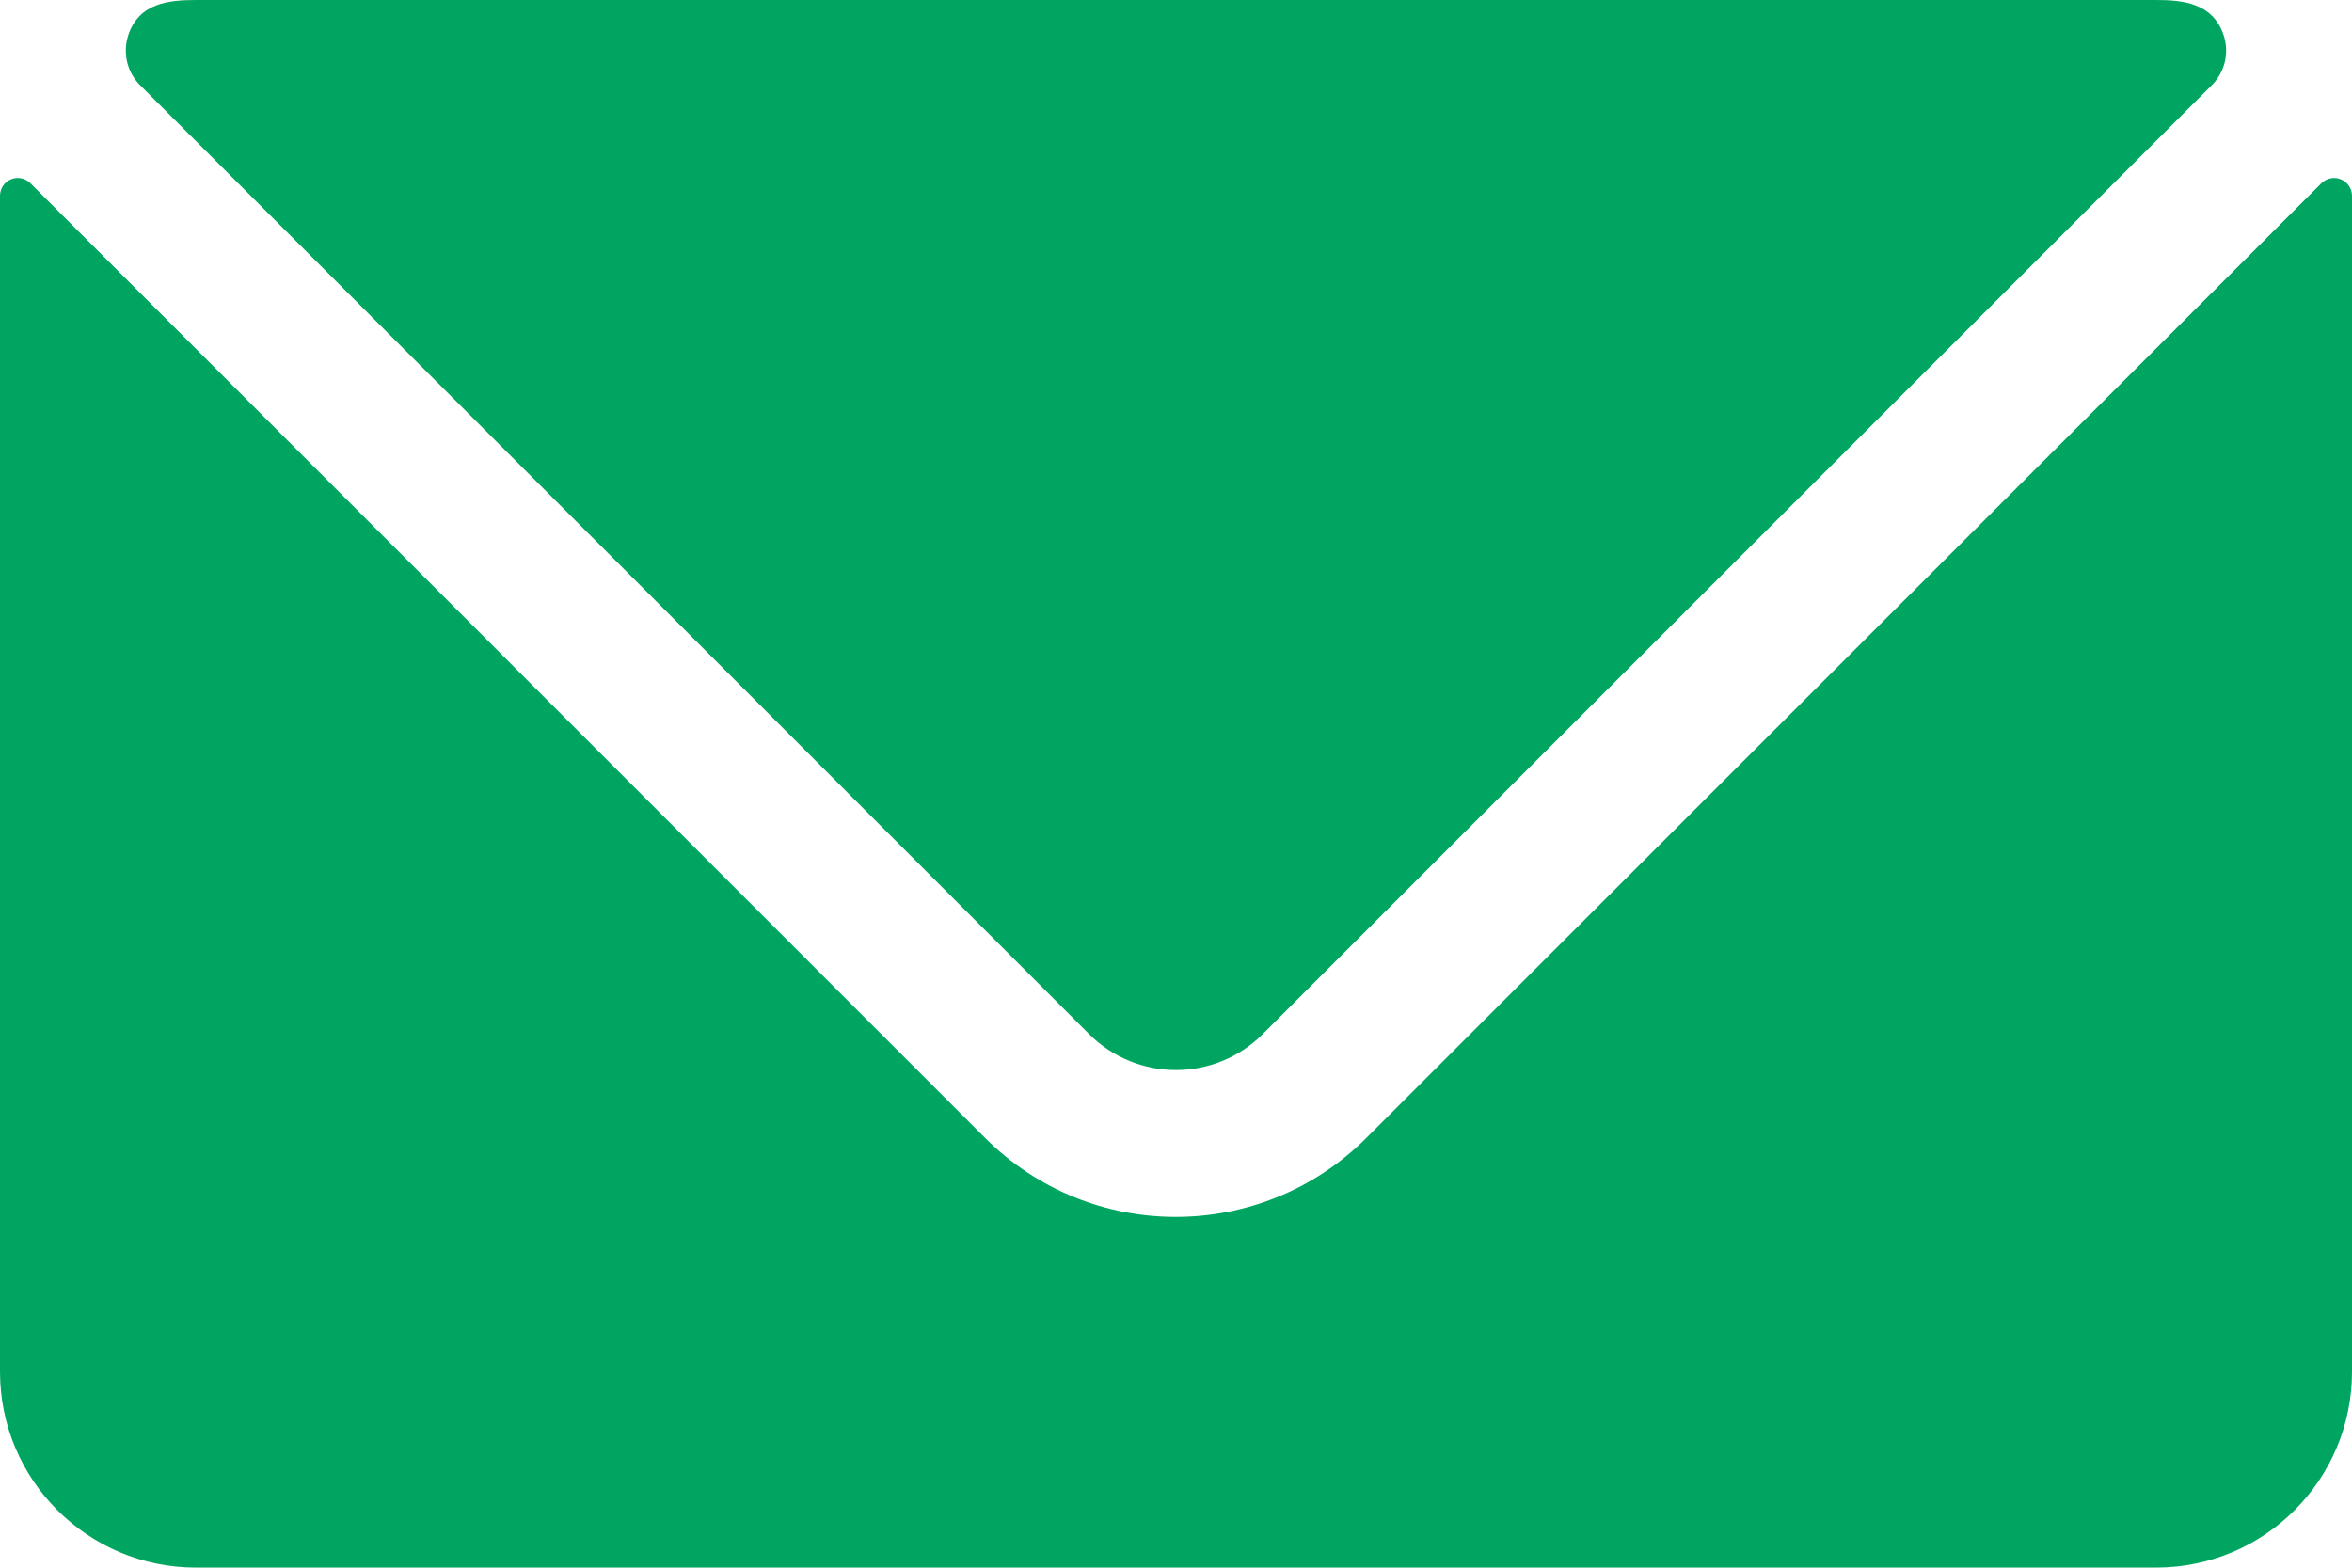
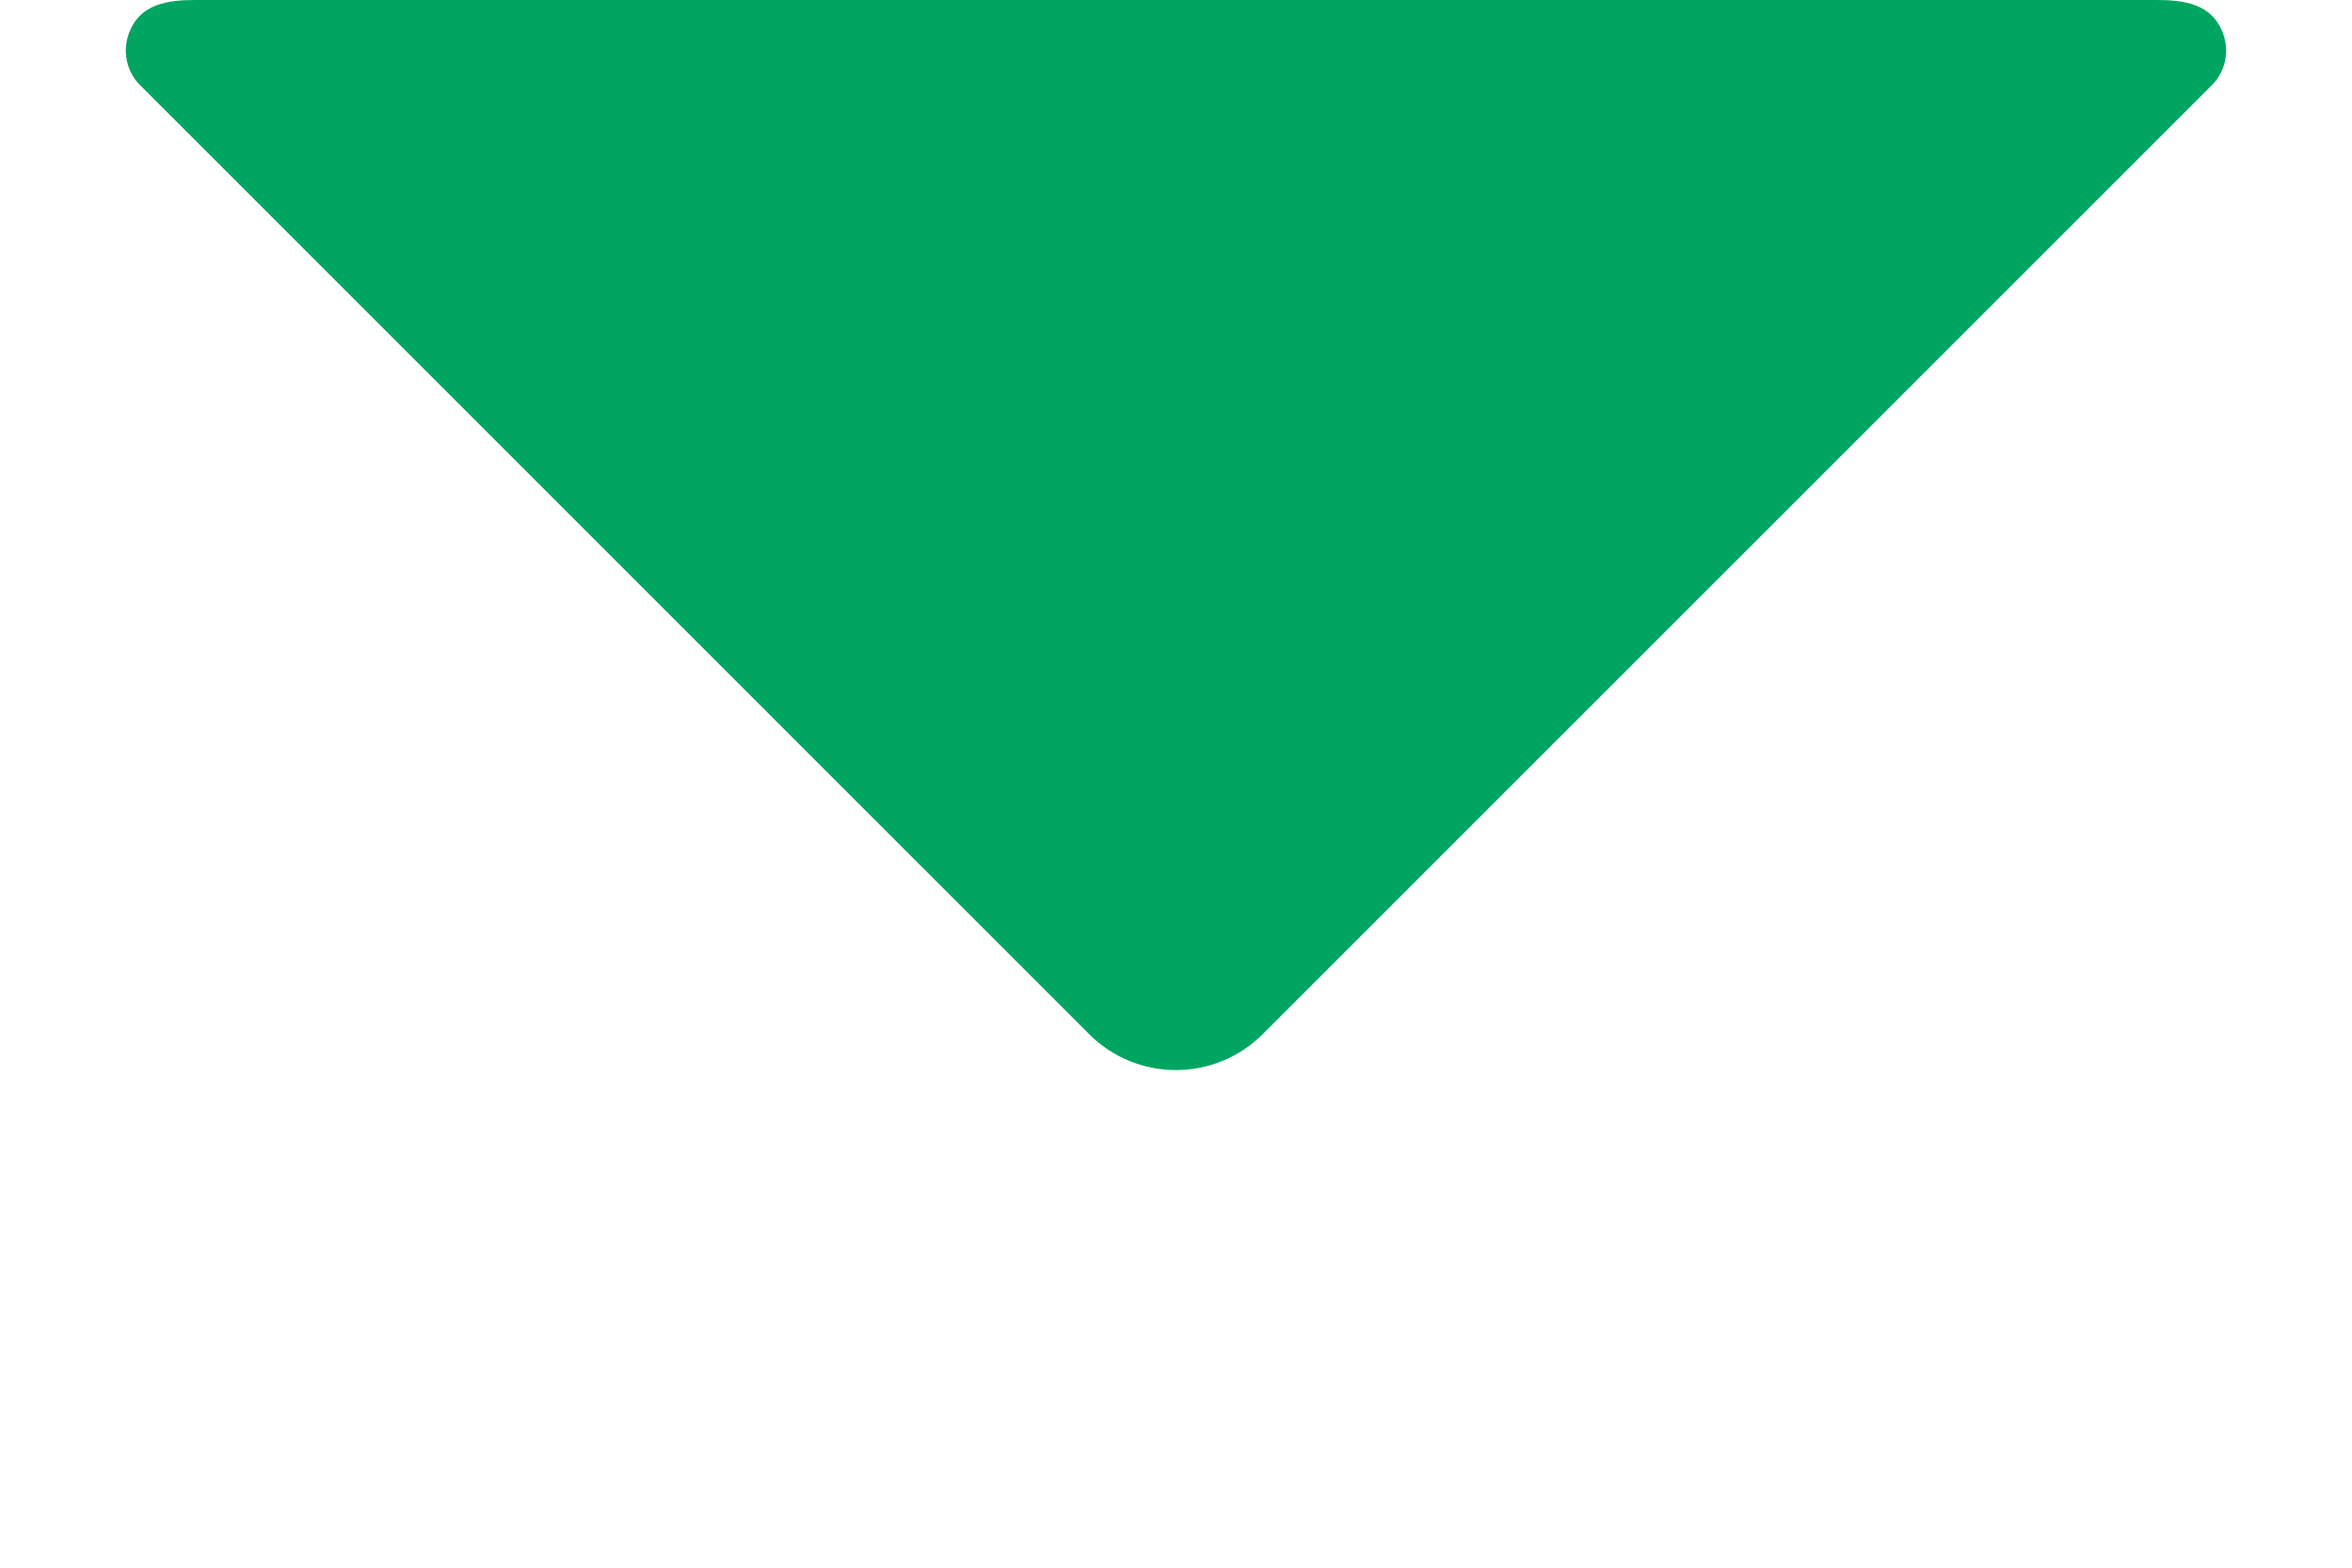
<svg xmlns="http://www.w3.org/2000/svg" width="24" height="16" viewBox="0 0 24 16" fill="none">
-   <path d="M23.888 1.831C23.82 1.802 23.741 1.818 23.688 1.87L13.941 11.615C12.867 12.688 11.127 12.688 10.053 11.615L0.31 1.87C0.258 1.817 0.178 1.802 0.11 1.831C0.043 1.86 -0 1.926 1.98205e-06 1.999V13.999C1.98205e-06 15.104 0.895 15.999 2 15.999H22C23.105 15.999 24 15.104 24 13.999V1.999C24 1.926 23.956 1.859 23.888 1.831Z" fill="#00A562" />
  <path d="M11.115 10.556C11.604 11.043 12.395 11.043 12.883 10.556L22.569 0.87C22.703 0.736 22.75 0.539 22.69 0.359C22.58 0.03 22.274 0 22 0H2C1.725 0 1.417 0.03 1.309 0.359C1.25 0.539 1.296 0.736 1.43 0.87L11.115 10.556Z" fill="#00A562" />
</svg>